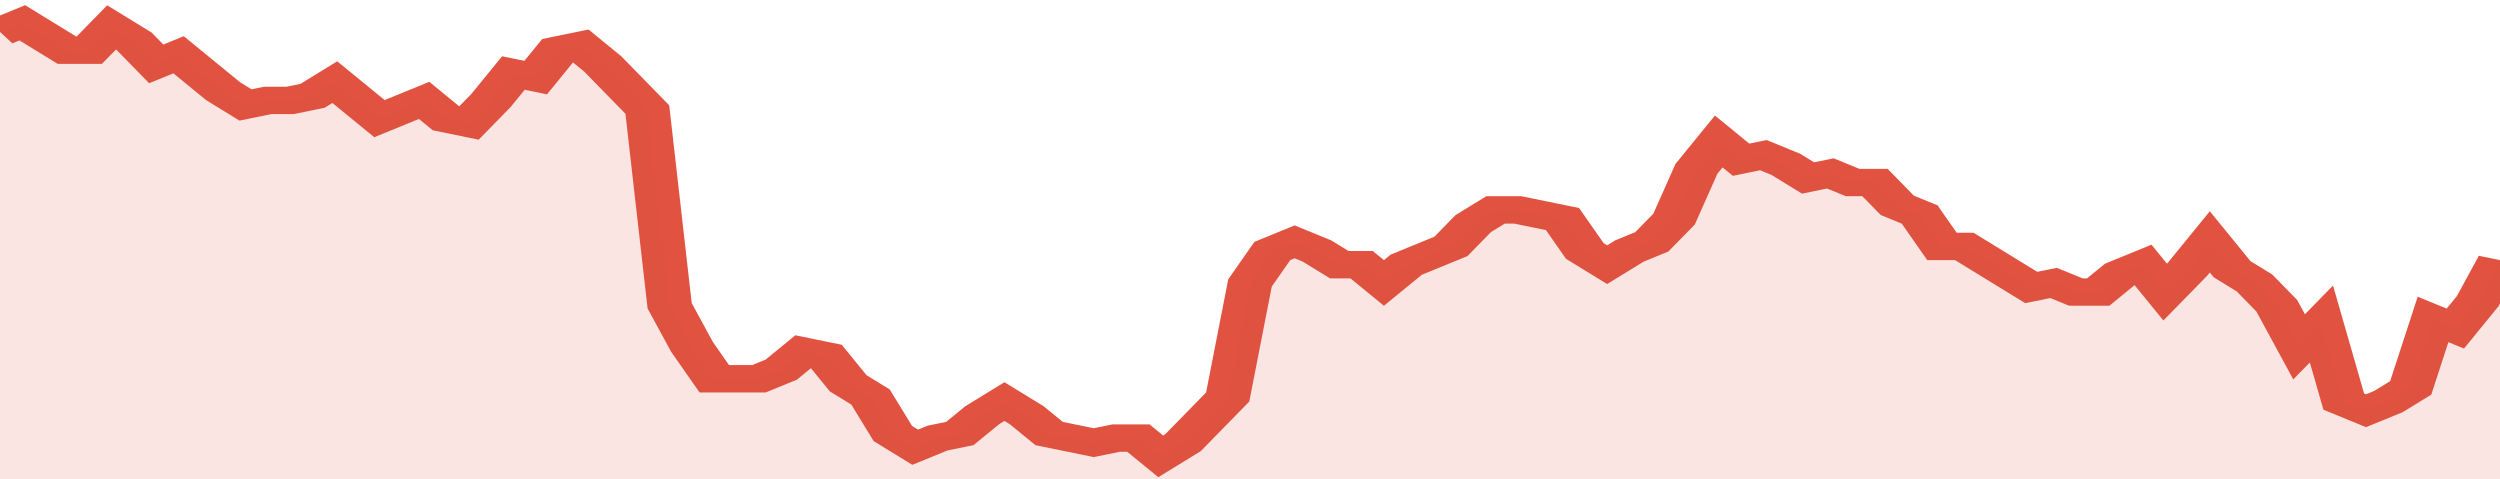
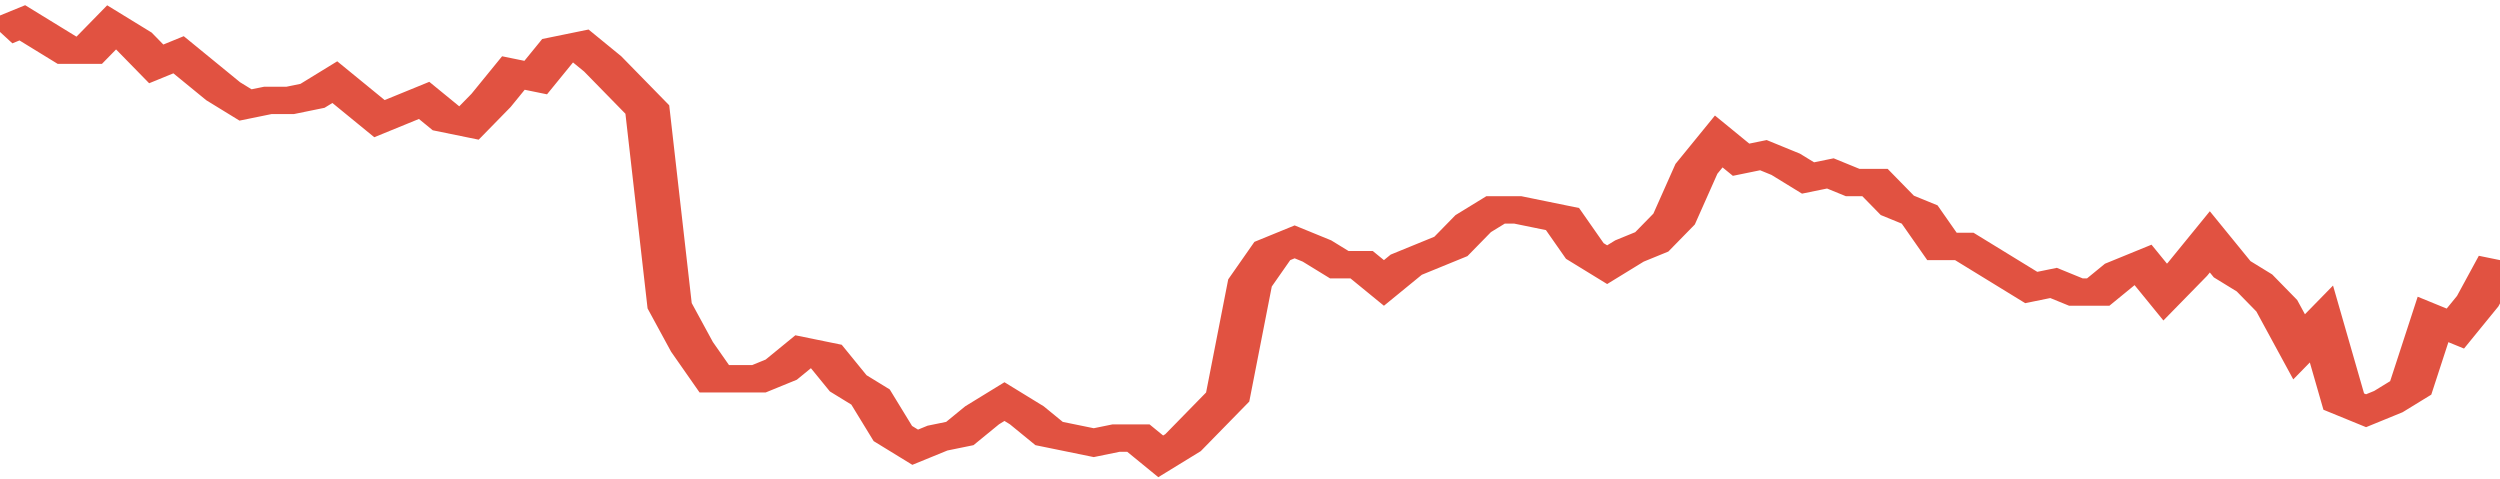
<svg xmlns="http://www.w3.org/2000/svg" viewBox="0 0 336 105" width="120" height="23" preserveAspectRatio="none">
  <polyline fill="none" stroke="#E15241" stroke-width="6" points="0, 7 3, 5 6, 8 9, 11 12, 11 15, 6 18, 9 21, 14 24, 12 27, 16 30, 20 33, 23 36, 22 39, 22 42, 21 45, 18 48, 22 51, 26 54, 24 57, 22 60, 26 63, 27 66, 22 69, 16 72, 17 75, 11 78, 10 81, 14 84, 19 87, 24 90, 67 93, 76 96, 83 99, 83 102, 83 105, 81 108, 77 111, 78 114, 84 117, 87 120, 95 123, 98 126, 96 129, 95 132, 91 135, 88 138, 91 141, 95 144, 96 147, 97 150, 96 153, 96 156, 100 159, 97 162, 92 165, 87 168, 62 171, 55 174, 53 177, 55 180, 58 183, 58 186, 62 189, 58 192, 56 195, 54 198, 49 201, 46 204, 46 207, 47 210, 48 213, 55 216, 58 219, 55 222, 53 225, 48 228, 37 231, 31 234, 35 237, 34 240, 36 243, 39 246, 38 249, 40 252, 40 255, 45 258, 47 261, 54 264, 54 267, 57 270, 60 273, 63 276, 62 279, 64 282, 64 285, 60 288, 58 291, 64 294, 59 297, 53 300, 59 303, 62 306, 67 309, 76 312, 71 315, 88 318, 90 321, 88 324, 85 327, 70 330, 72 333, 66 336, 57 336, 57 "> </polyline>
-   <polygon fill="#E15241" opacity="0.15" points="0, 105 0, 7 3, 5 6, 8 9, 11 12, 11 15, 6 18, 9 21, 14 24, 12 27, 16 30, 20 33, 23 36, 22 39, 22 42, 21 45, 18 48, 22 51, 26 54, 24 57, 22 60, 26 63, 27 66, 22 69, 16 72, 17 75, 11 78, 10 81, 14 84, 19 87, 24 90, 67 93, 76 96, 83 99, 83 102, 83 105, 81 108, 77 111, 78 114, 84 117, 87 120, 95 123, 98 126, 96 129, 95 132, 91 135, 88 138, 91 141, 95 144, 96 147, 97 150, 96 153, 96 156, 100 159, 97 162, 92 165, 87 168, 62 171, 55 174, 53 177, 55 180, 58 183, 58 186, 62 189, 58 192, 56 195, 54 198, 49 201, 46 204, 46 207, 47 210, 48 213, 55 216, 58 219, 55 222, 53 225, 48 228, 37 231, 31 234, 35 237, 34 240, 36 243, 39 246, 38 249, 40 252, 40 255, 45 258, 47 261, 54 264, 54 267, 57 270, 60 273, 63 276, 62 279, 64 282, 64 285, 60 288, 58 291, 64 294, 59 297, 53 300, 59 303, 62 306, 67 309, 76 312, 71 315, 88 318, 90 321, 88 324, 85 327, 70 330, 72 333, 66 336, 57 336, 105 " />
</svg>